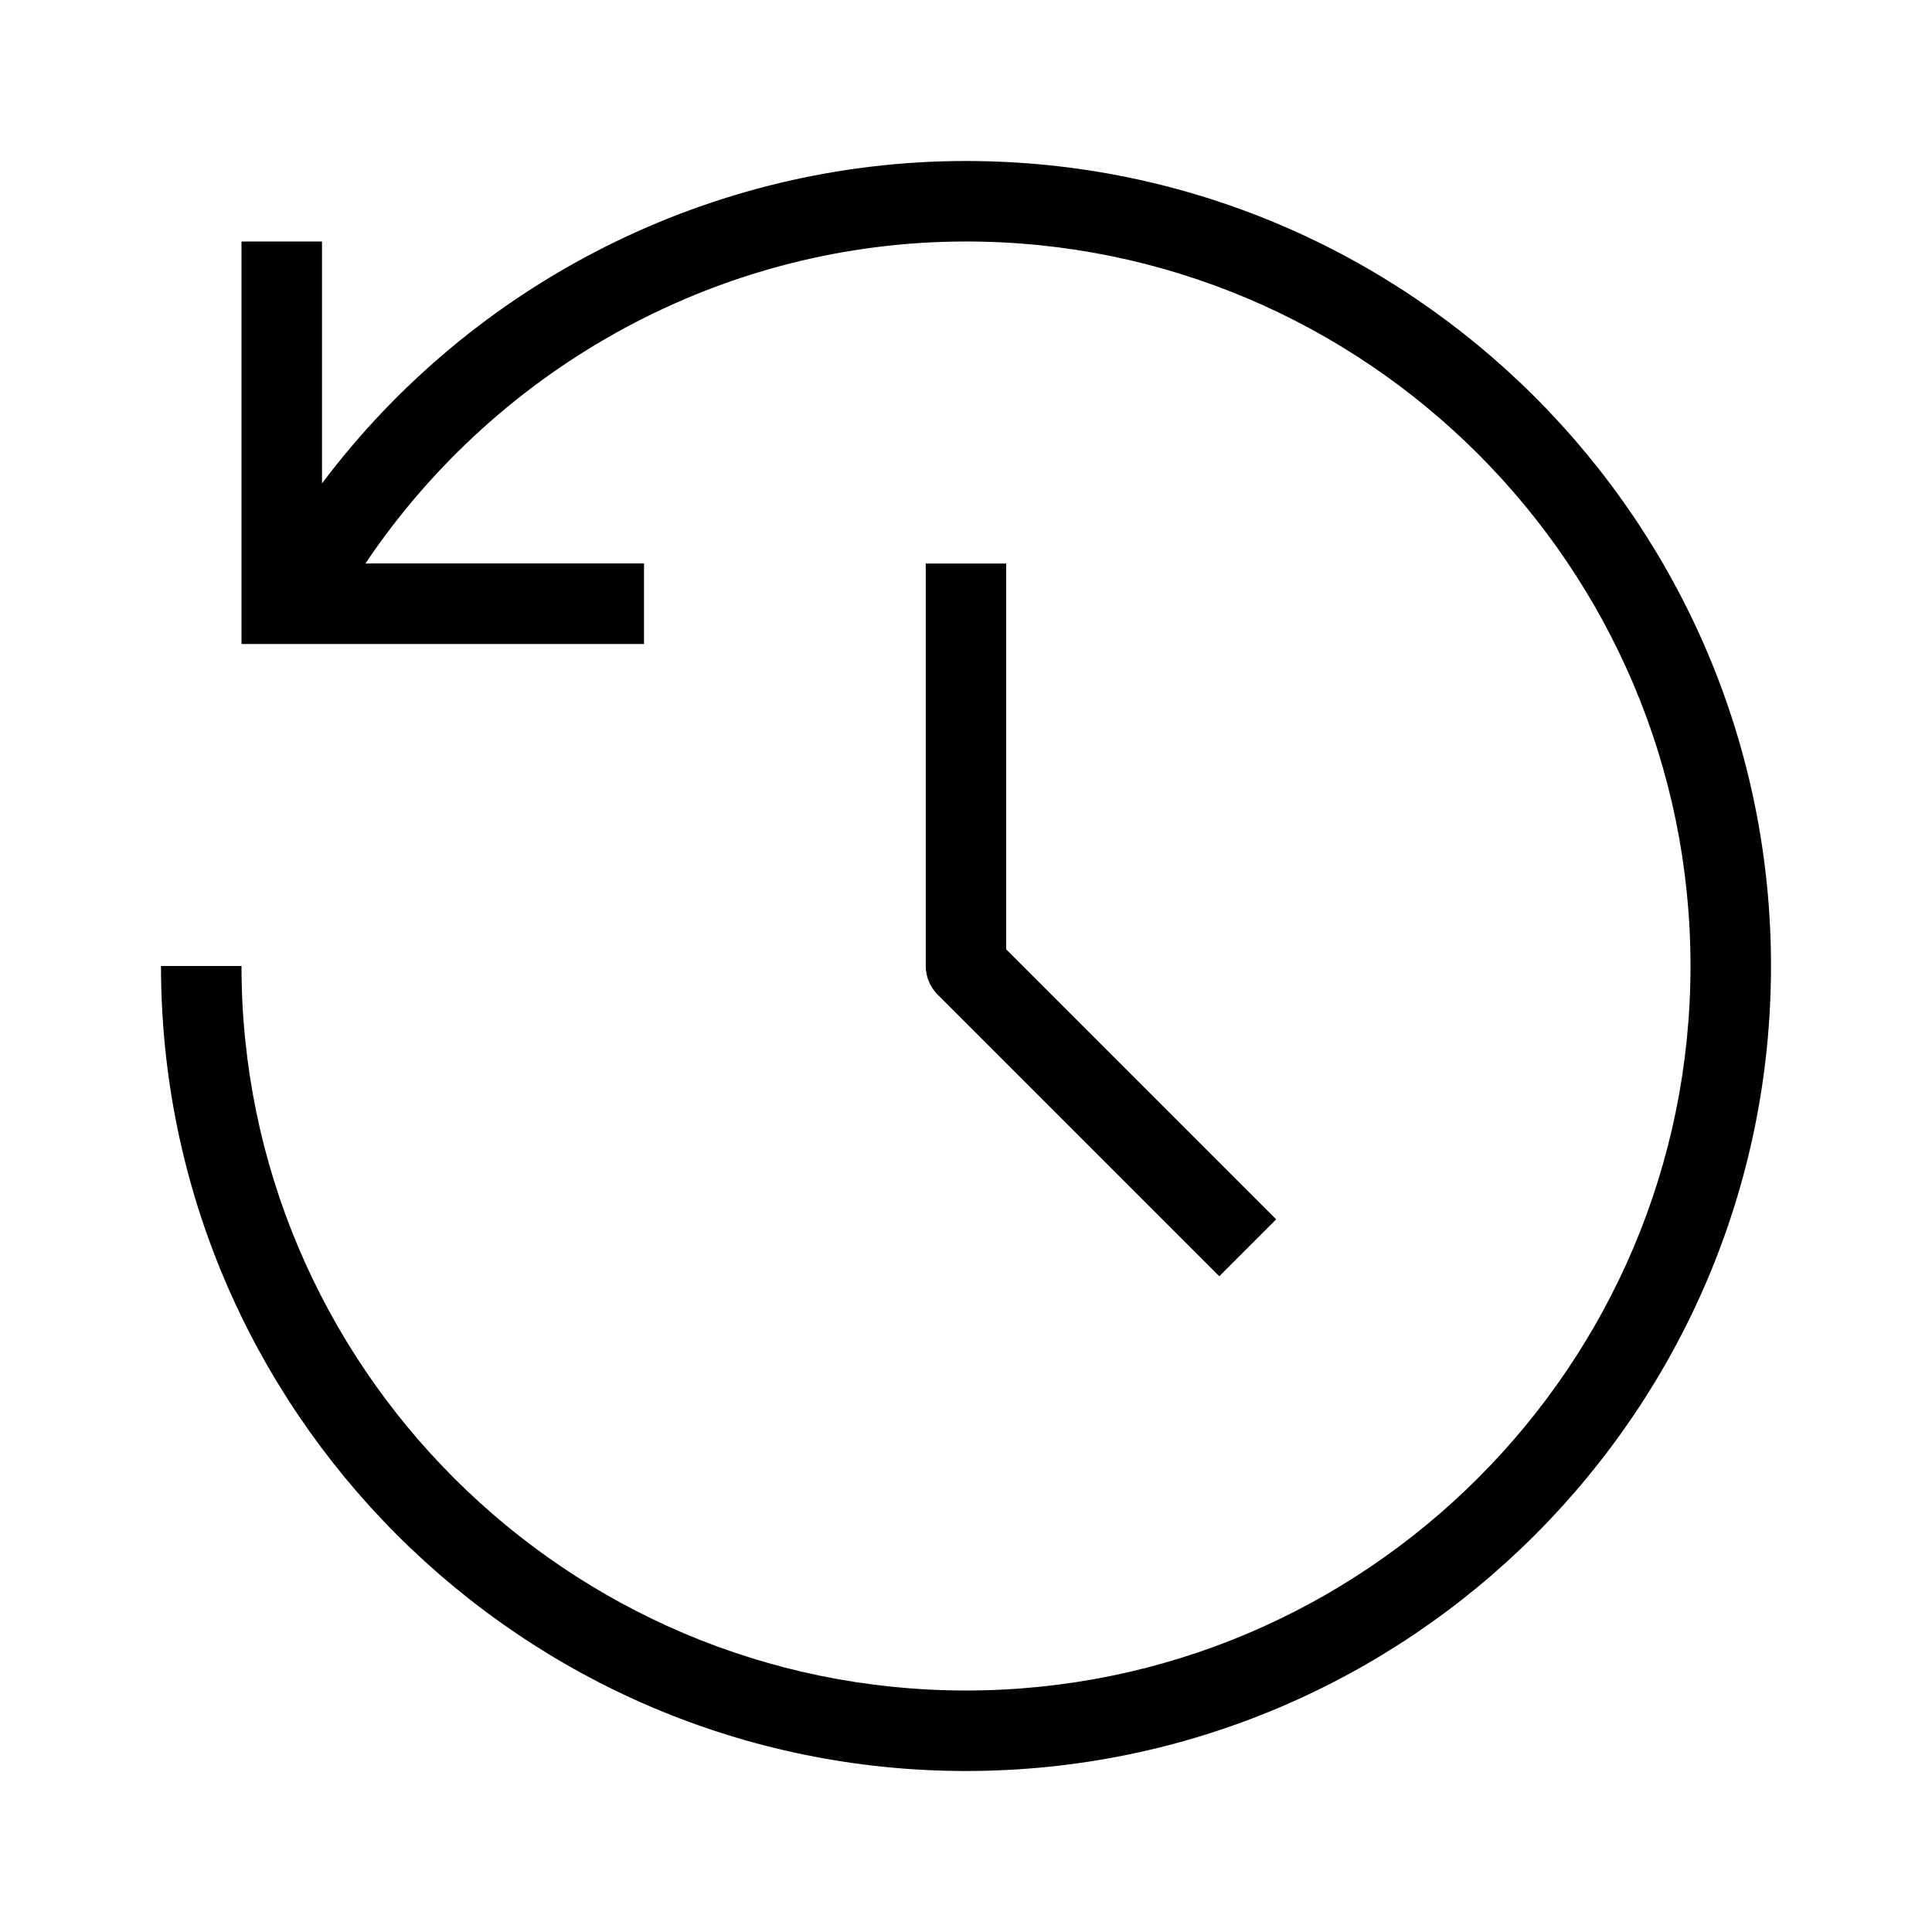
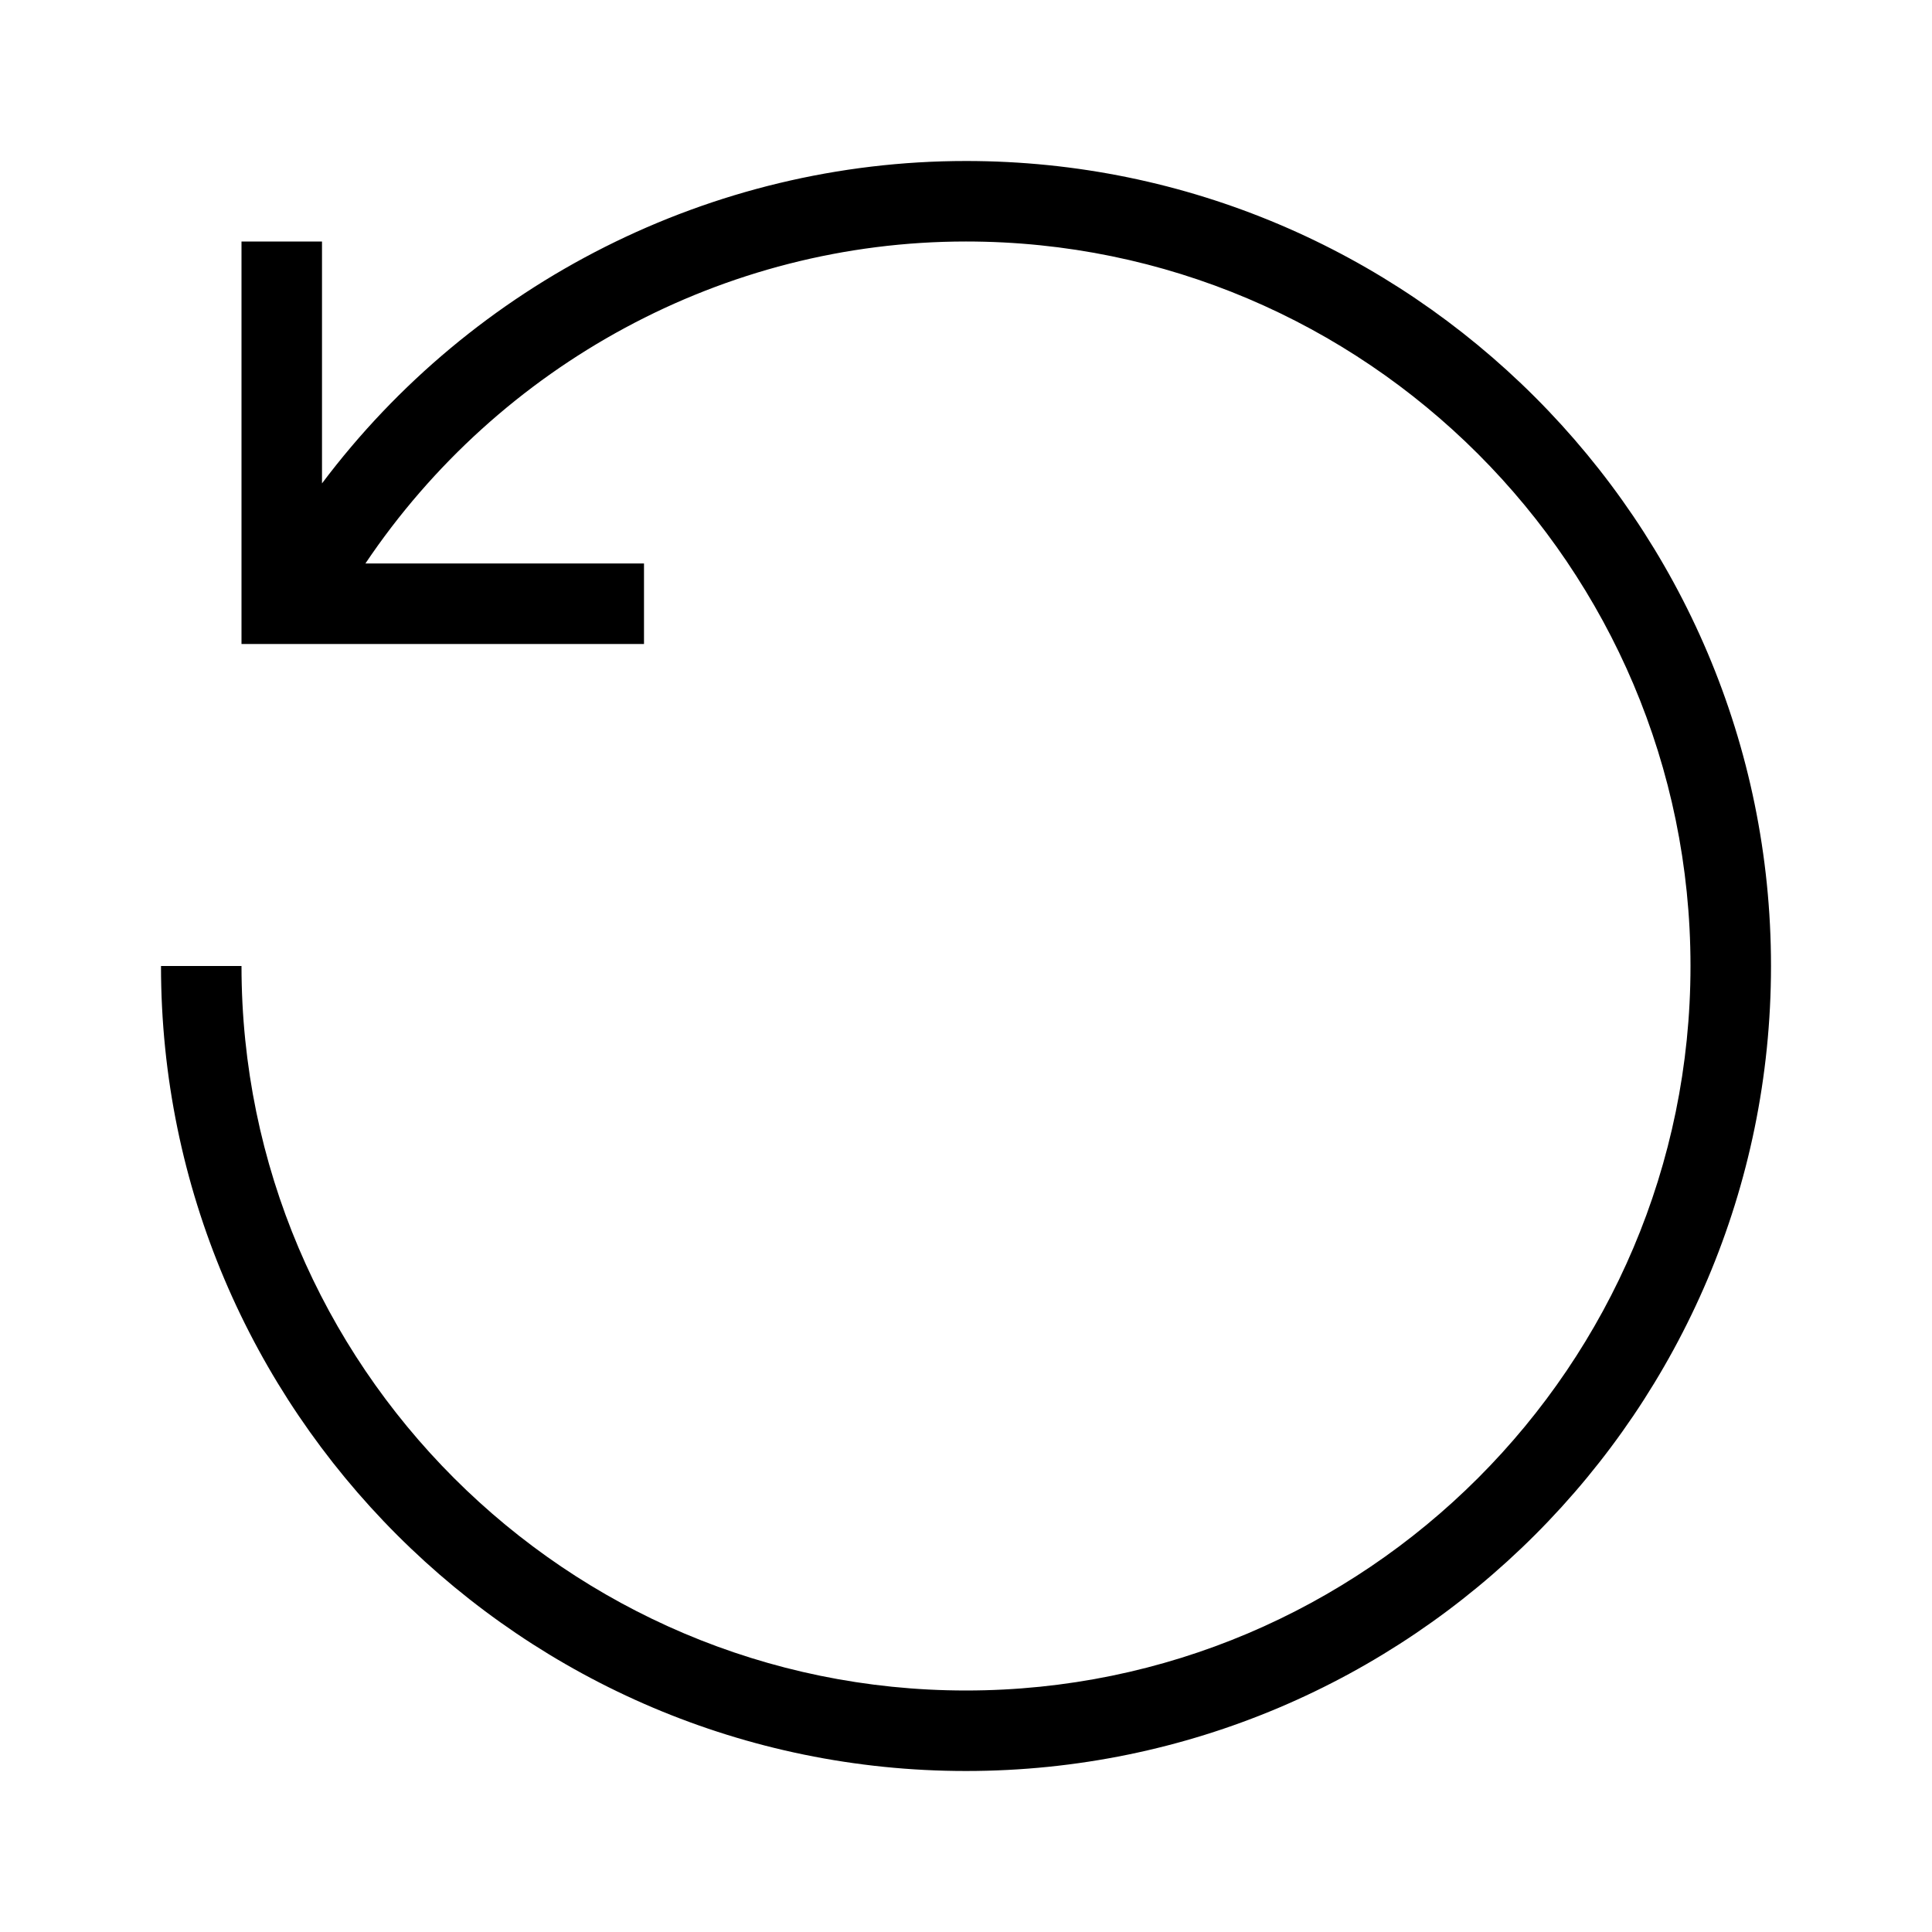
<svg xmlns="http://www.w3.org/2000/svg" id="Layer_1" enable-background="new 0 0 24 24" viewBox="0 0 24 24">
  <path d="m12 2c-3.164 0-6.125 1.509-8 4.005v-3.005h-1v5h5v-1h-3.461c1.664-2.475 4.454-4 7.461-4 4.962 0 9 4.038 9 9s-4.038 9-9 9-9-4.038-9-9h-1c0 5.514 4.486 10 10 10s10-4.486 10-10-4.486-10-10-10z" />
-   <path d="m11.5 7v5c0 .133.053.26.146.354l3.5 3.5.707-.707-3.354-3.354v-4.793z" />
</svg>